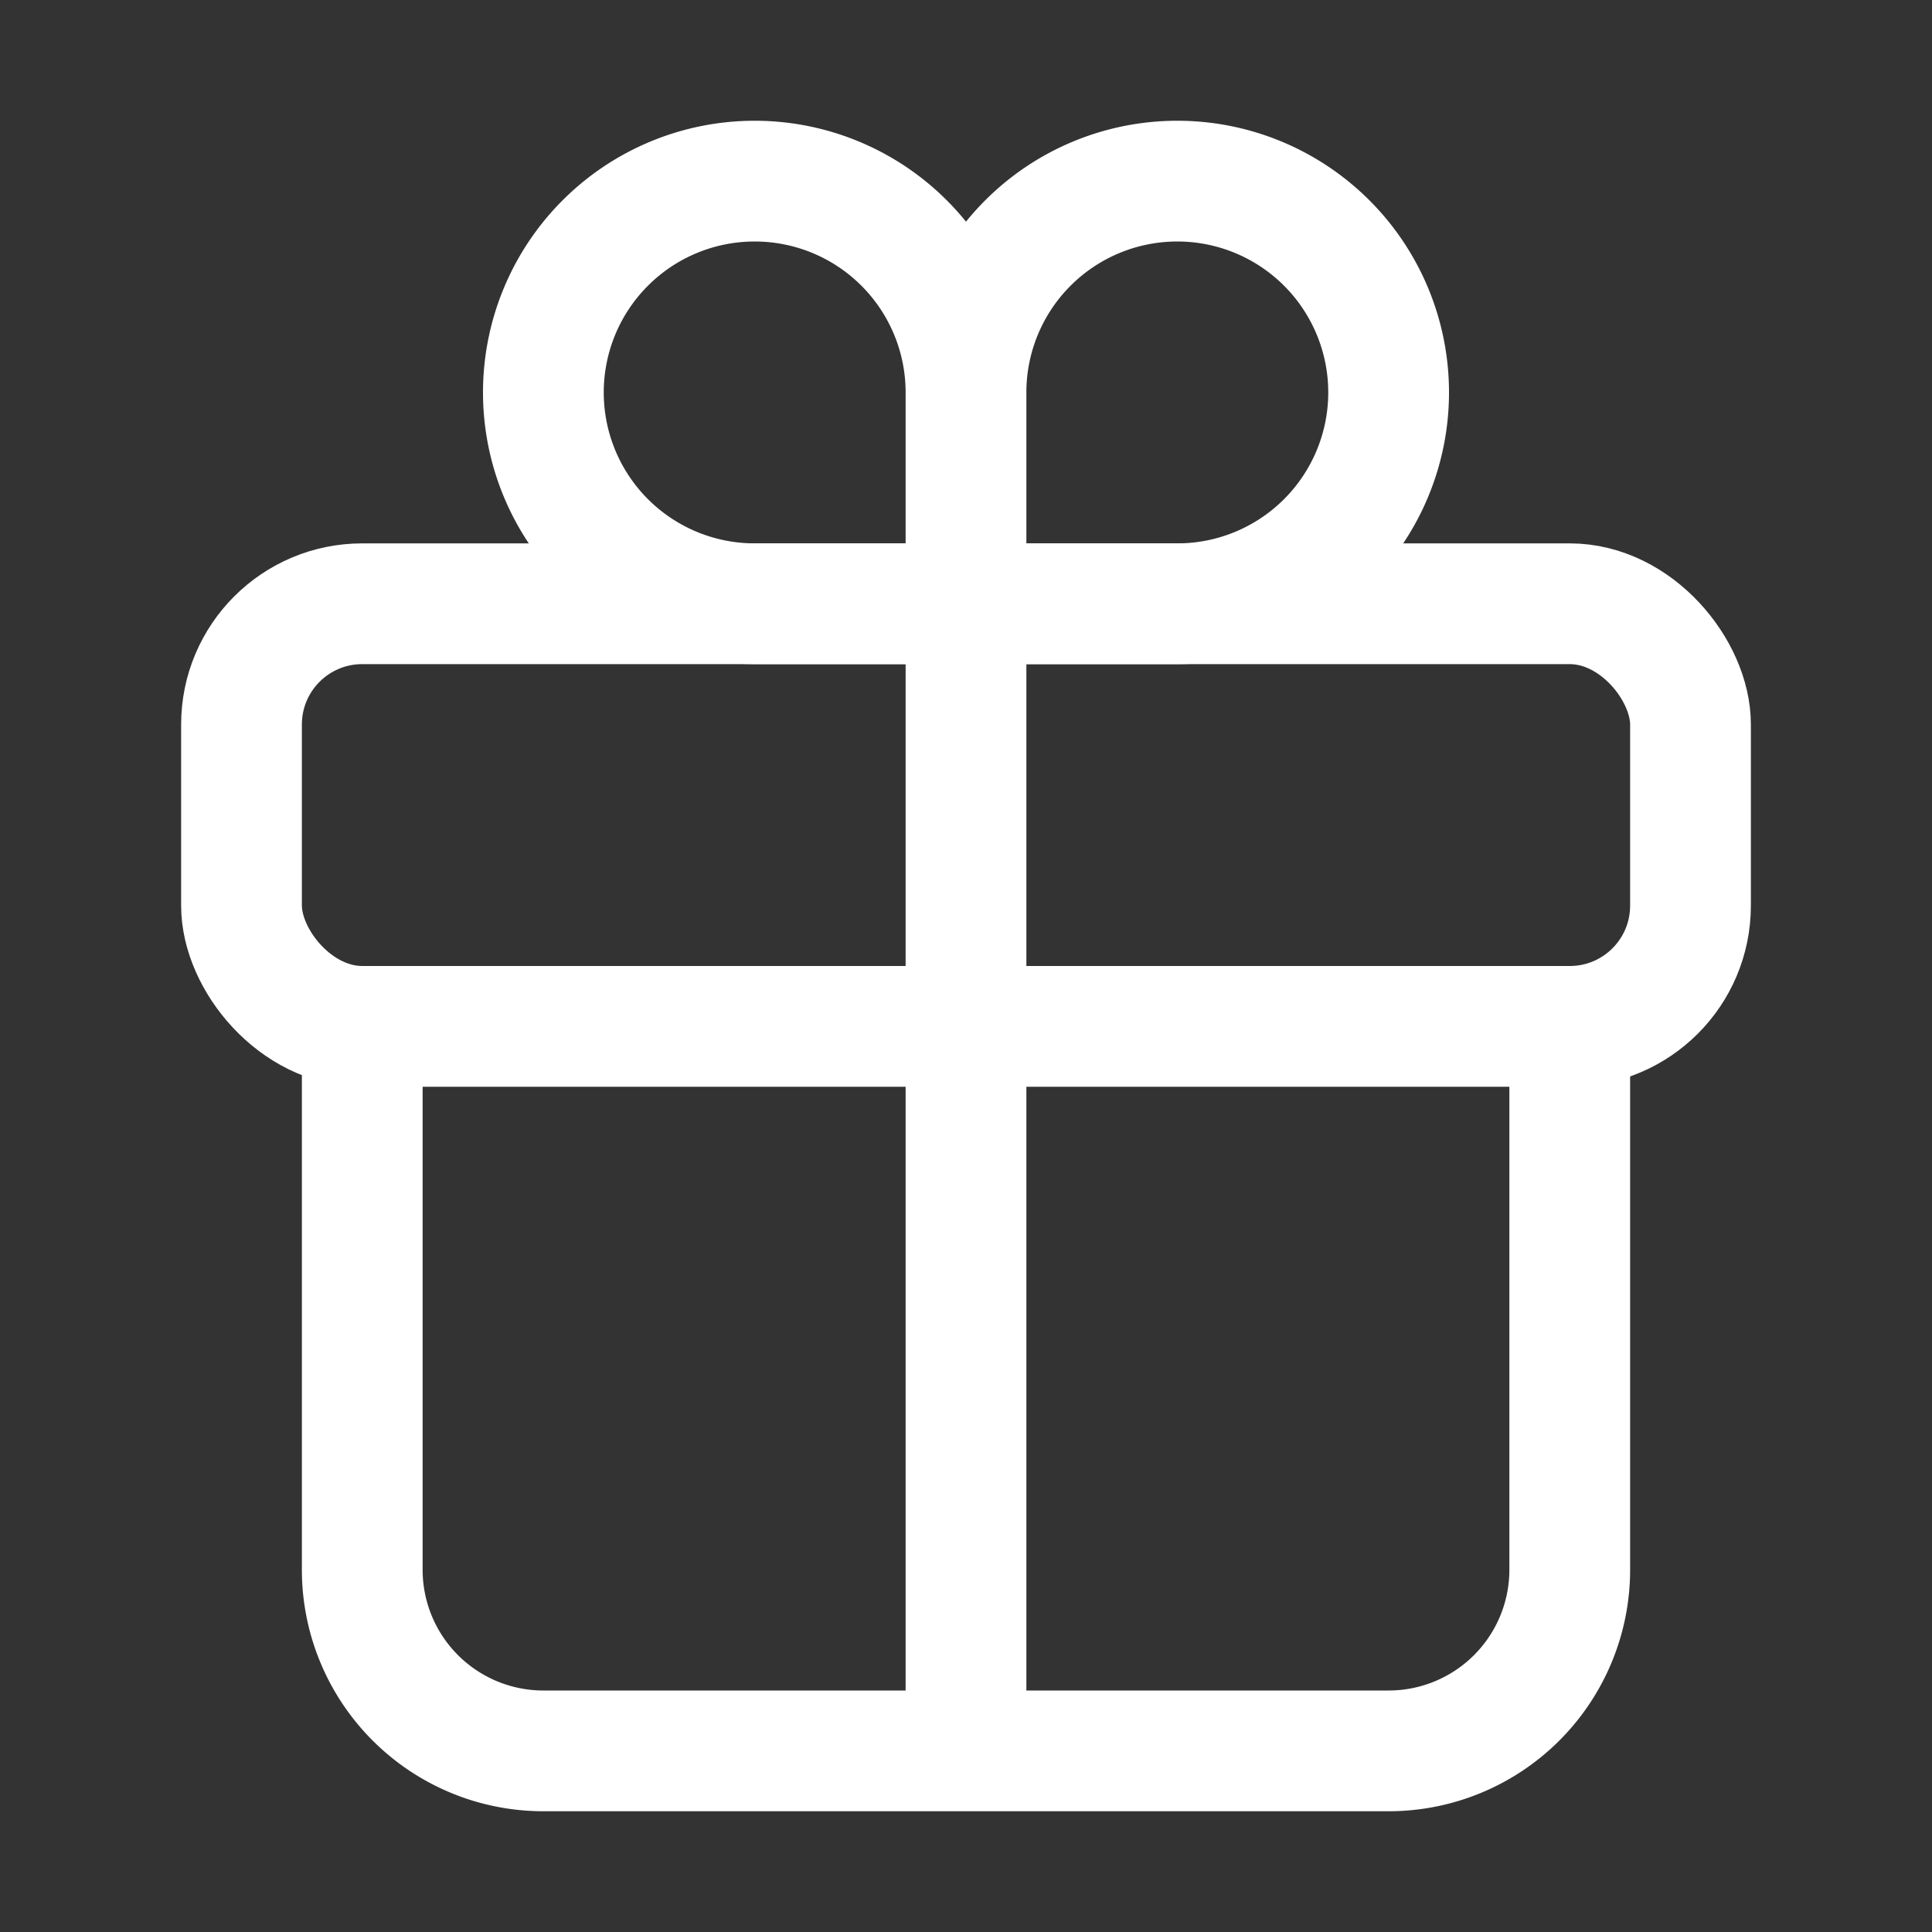
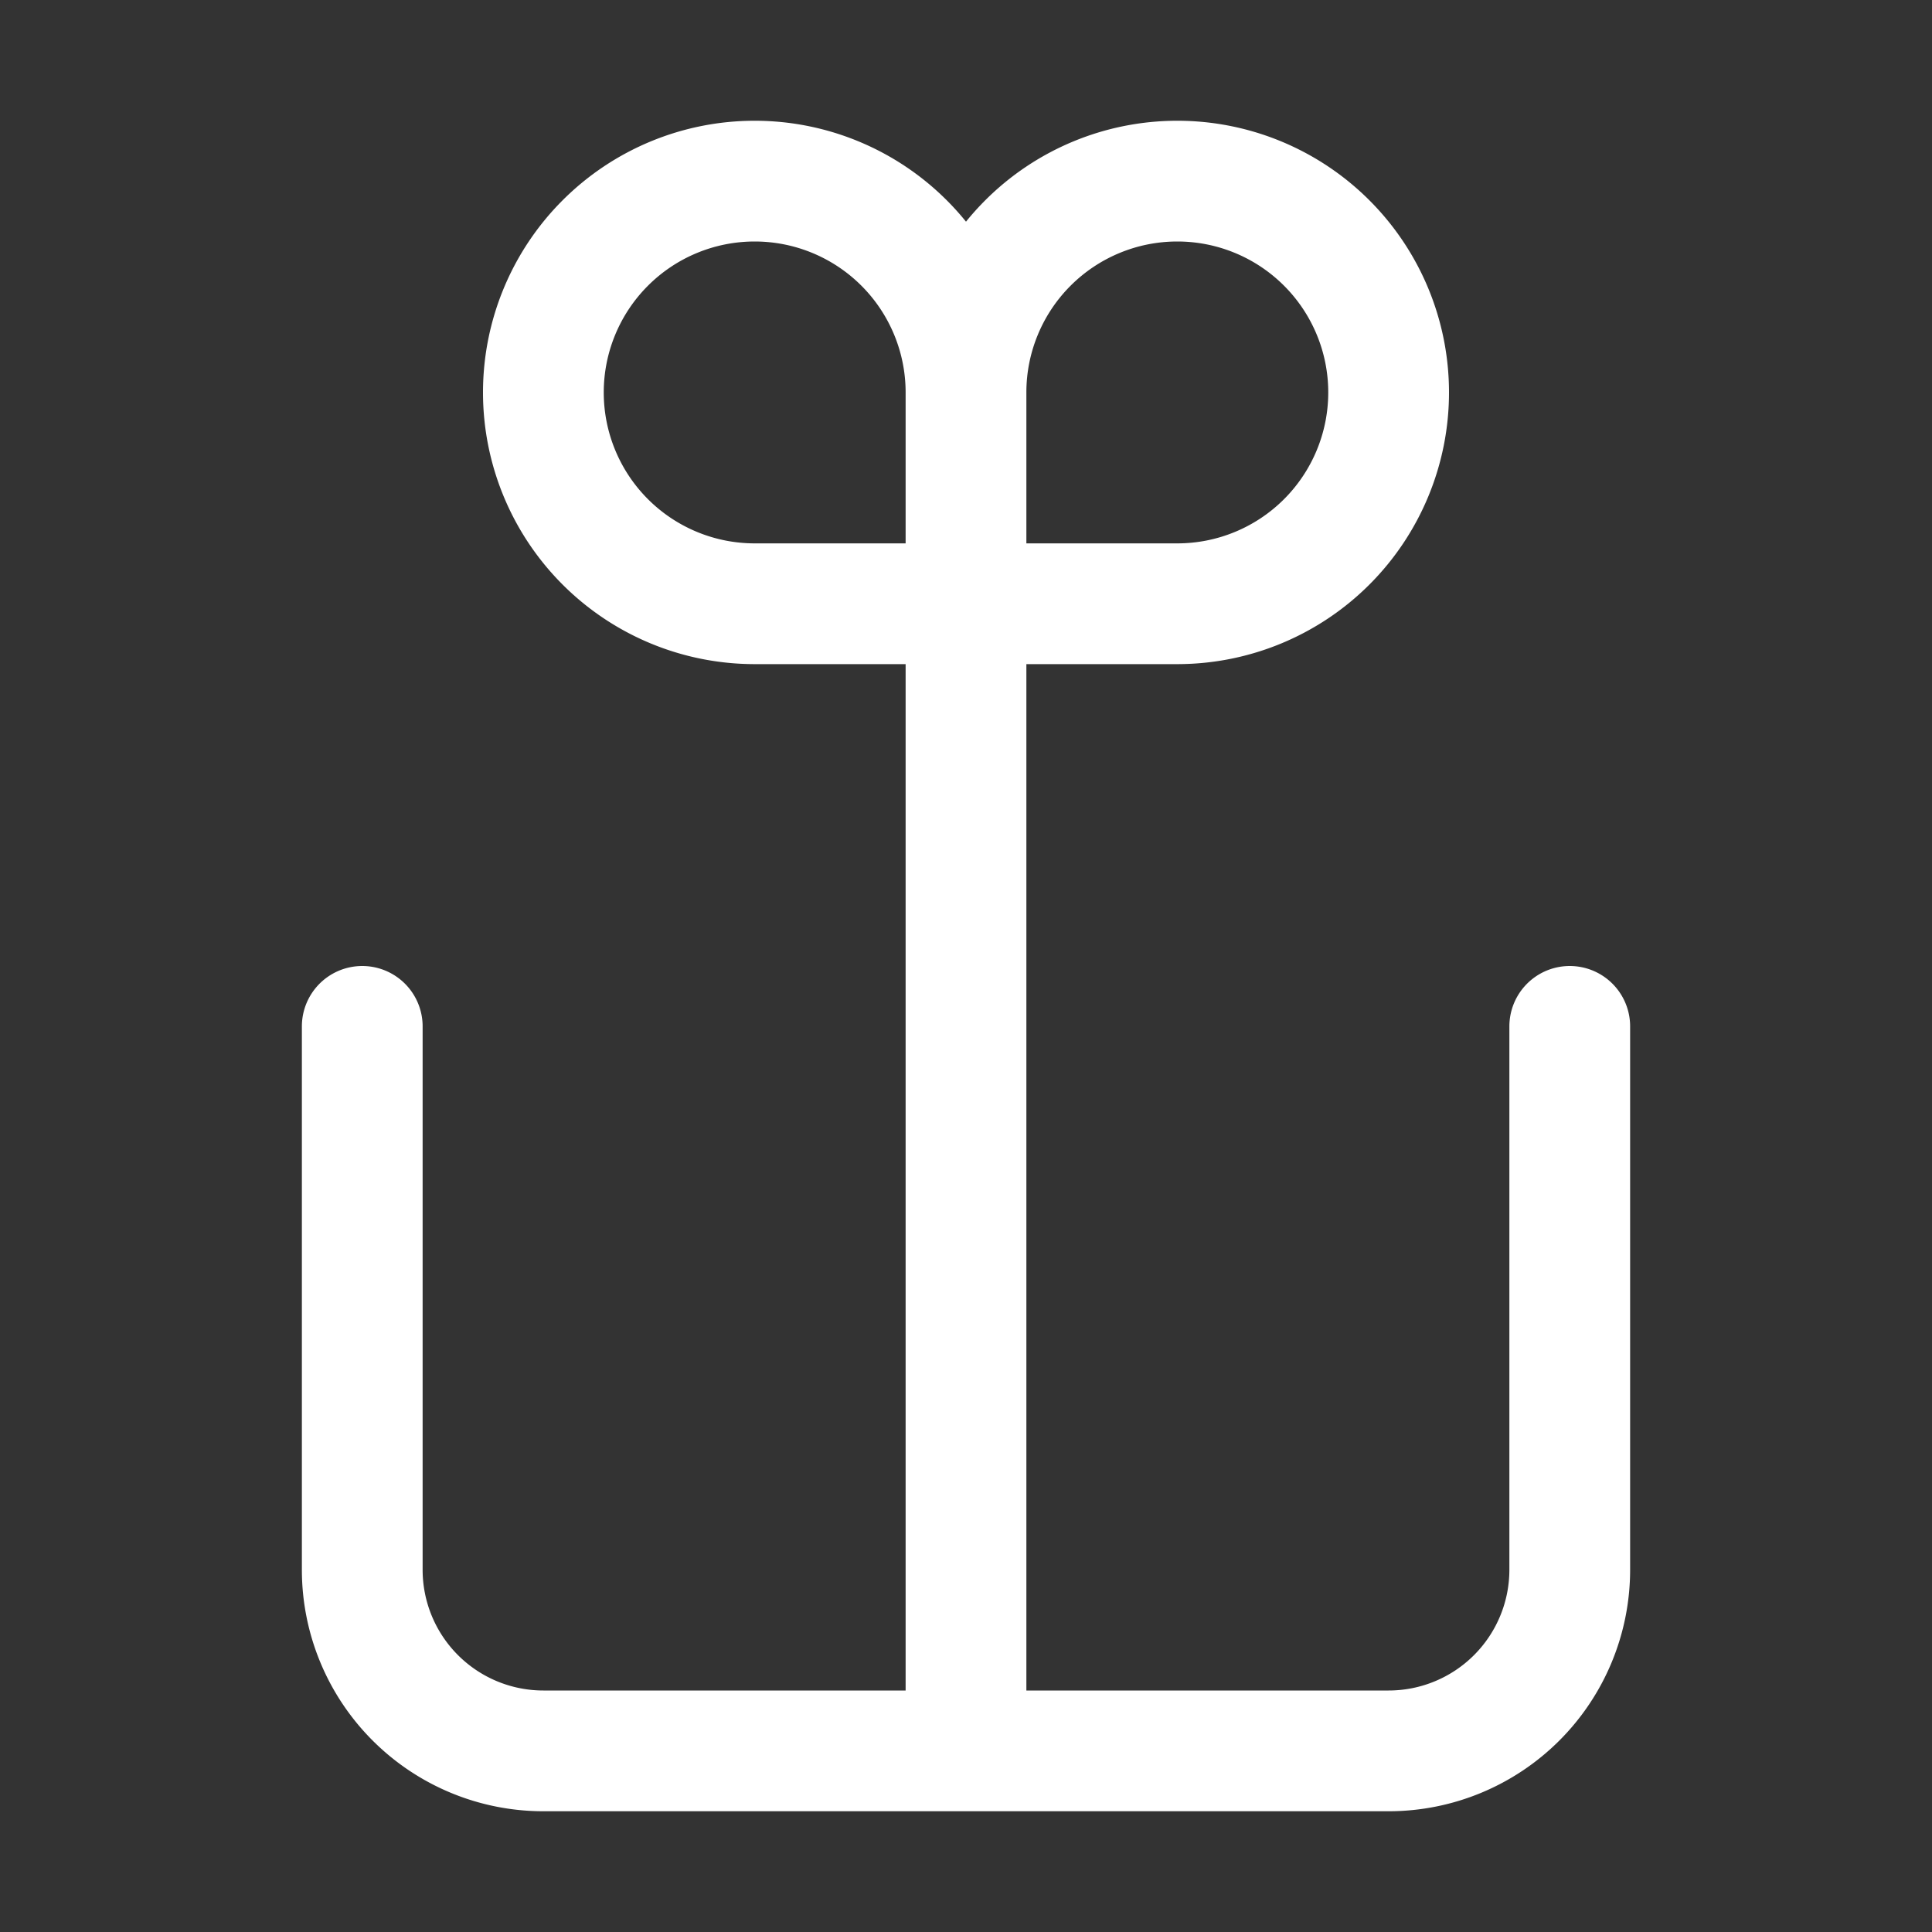
<svg xmlns="http://www.w3.org/2000/svg" class="ionicon" viewBox="0 0 512 512">
  <rect x="0" y="0" width="512" height="512" fill="#333333" stroke="none" />
  <title>Gift</title>
  <path d="M256 104v56h56a56 56 0 10-56-56zM256 104v56h-56a56 56 0 1156-56z" fill="none" stroke="white" stroke-linecap="round" stroke-miterlimit="10" stroke-width="32" />
-   <rect x="64" y="160" width="384" height="112" rx="32" ry="32" fill="none" stroke="white" stroke-linecap="round" stroke-linejoin="round" stroke-width="32" />
  <path d="M416 272v144a48 48 0 01-48 48H144a48 48 0 01-48-48V272M256 160v304" fill="none" stroke="white" stroke-linecap="round" stroke-linejoin="round" stroke-width="32" />
</svg>